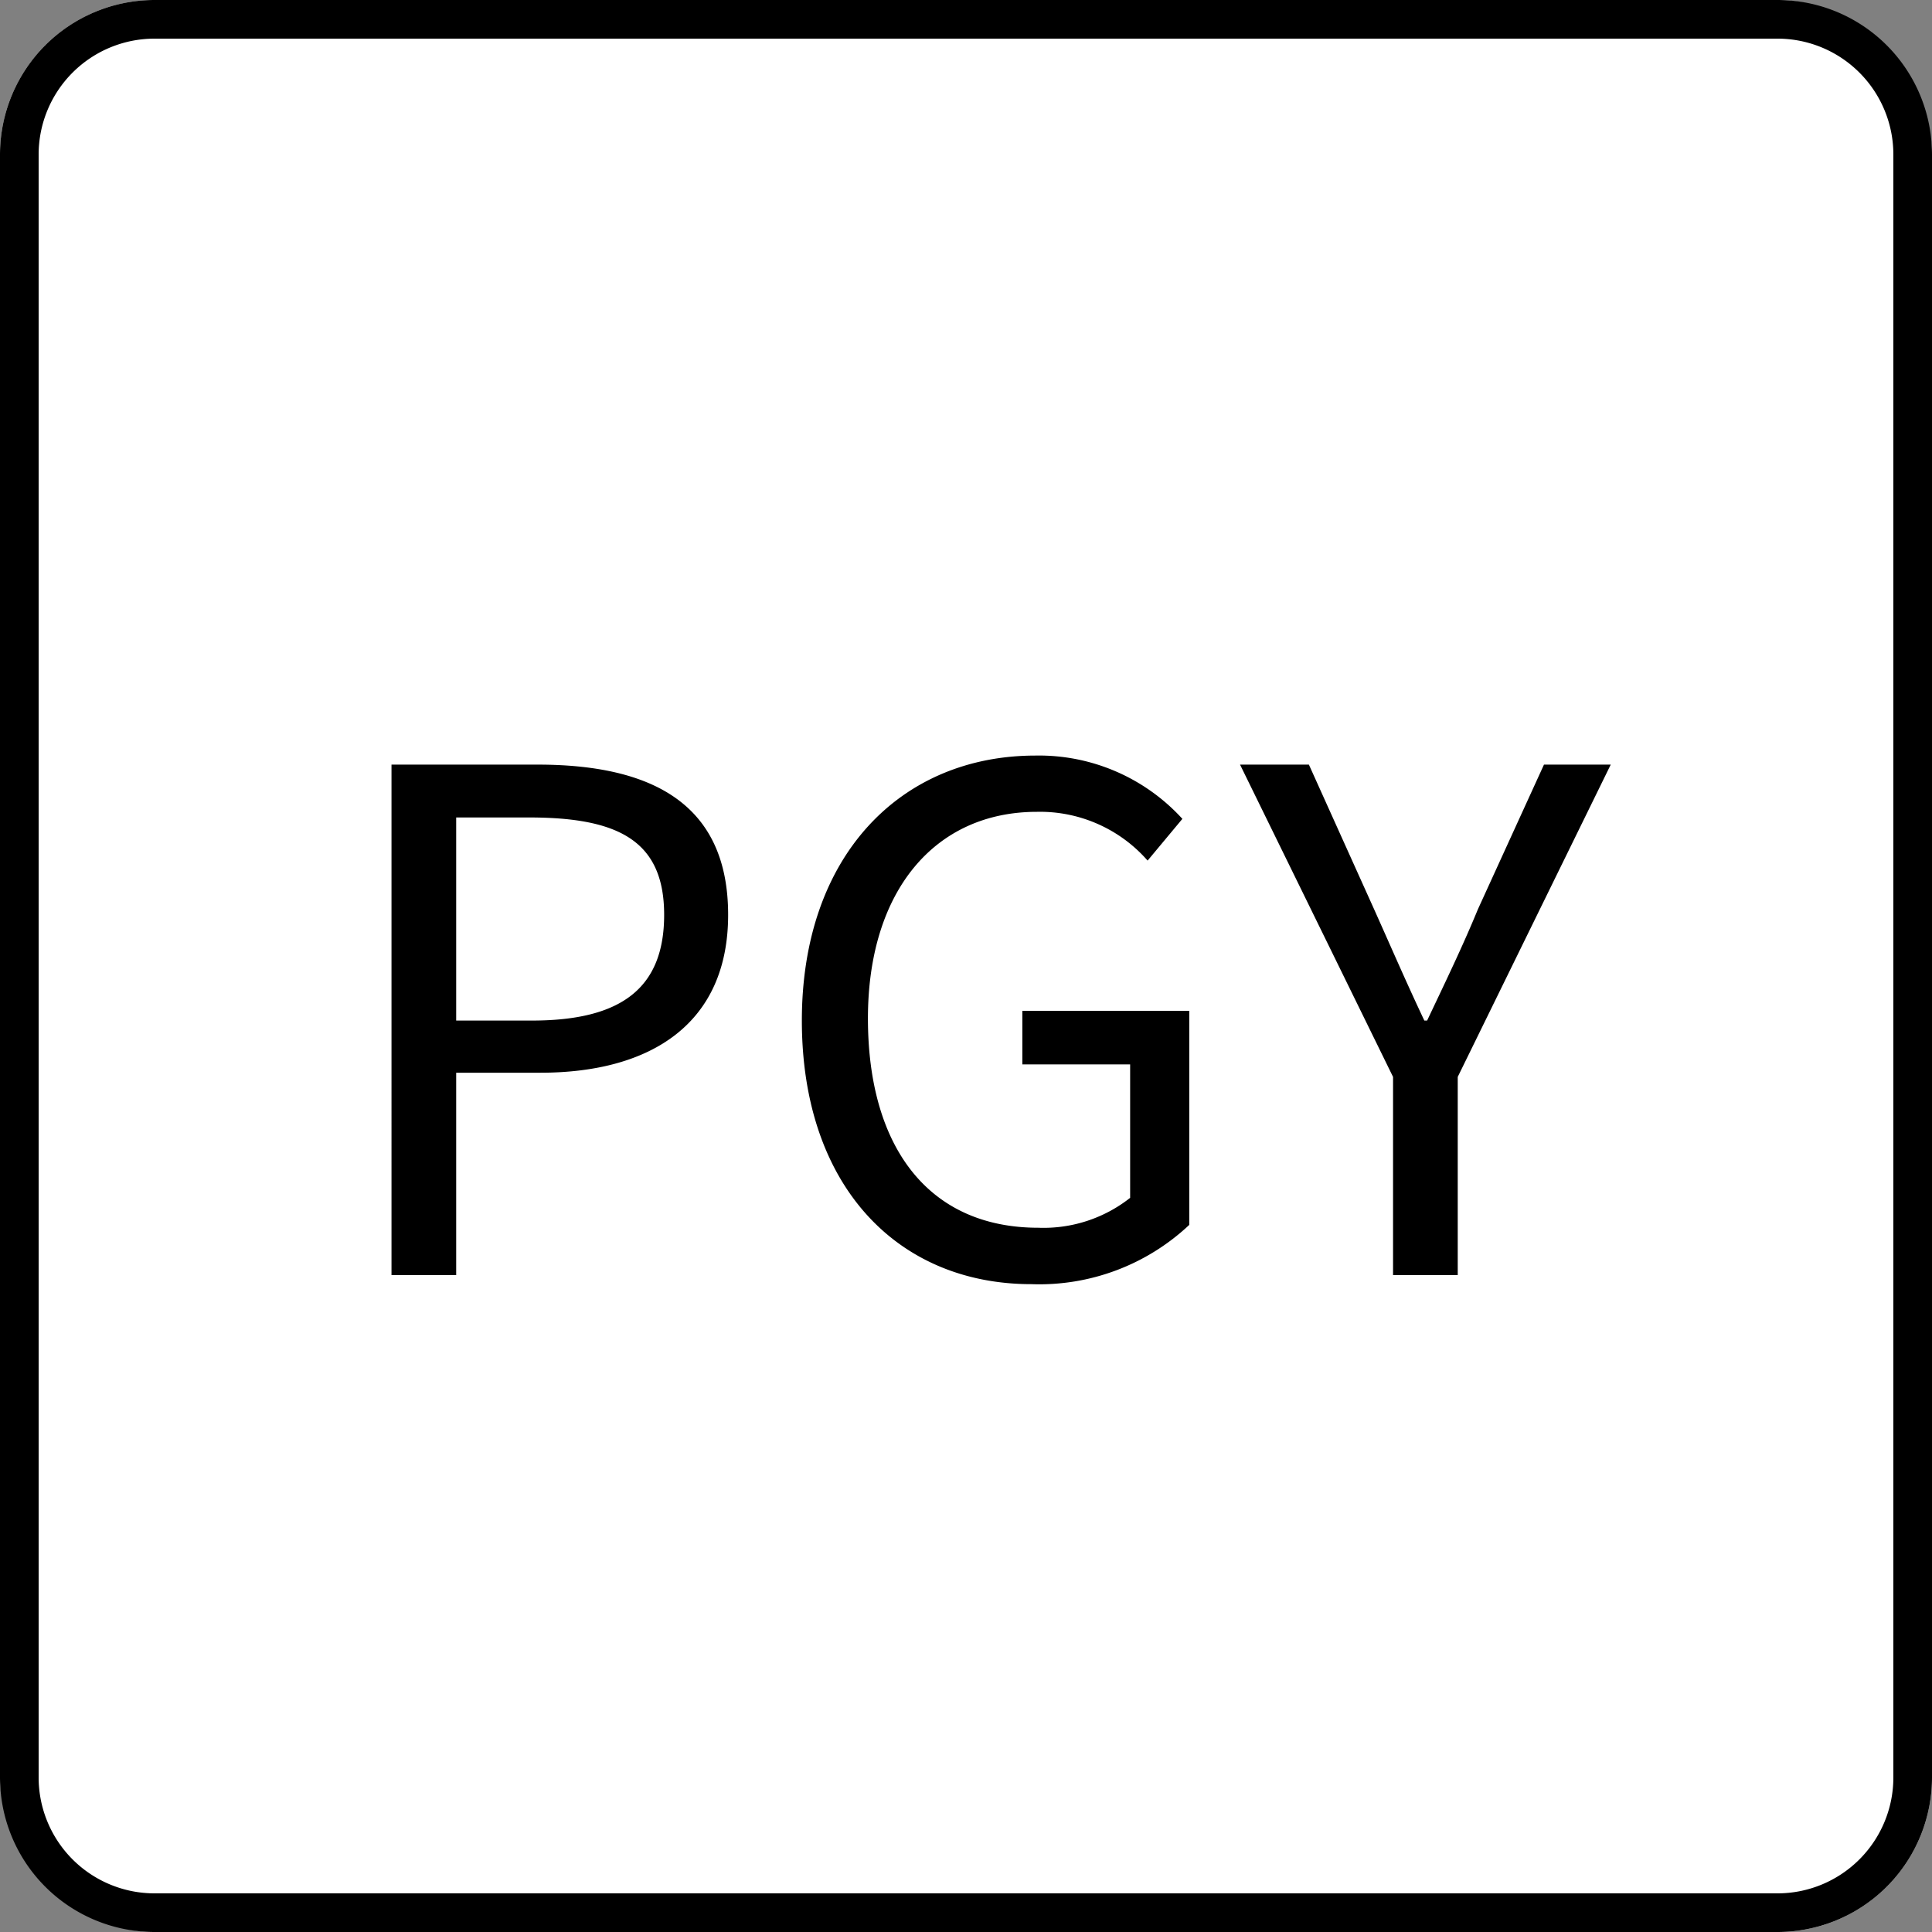
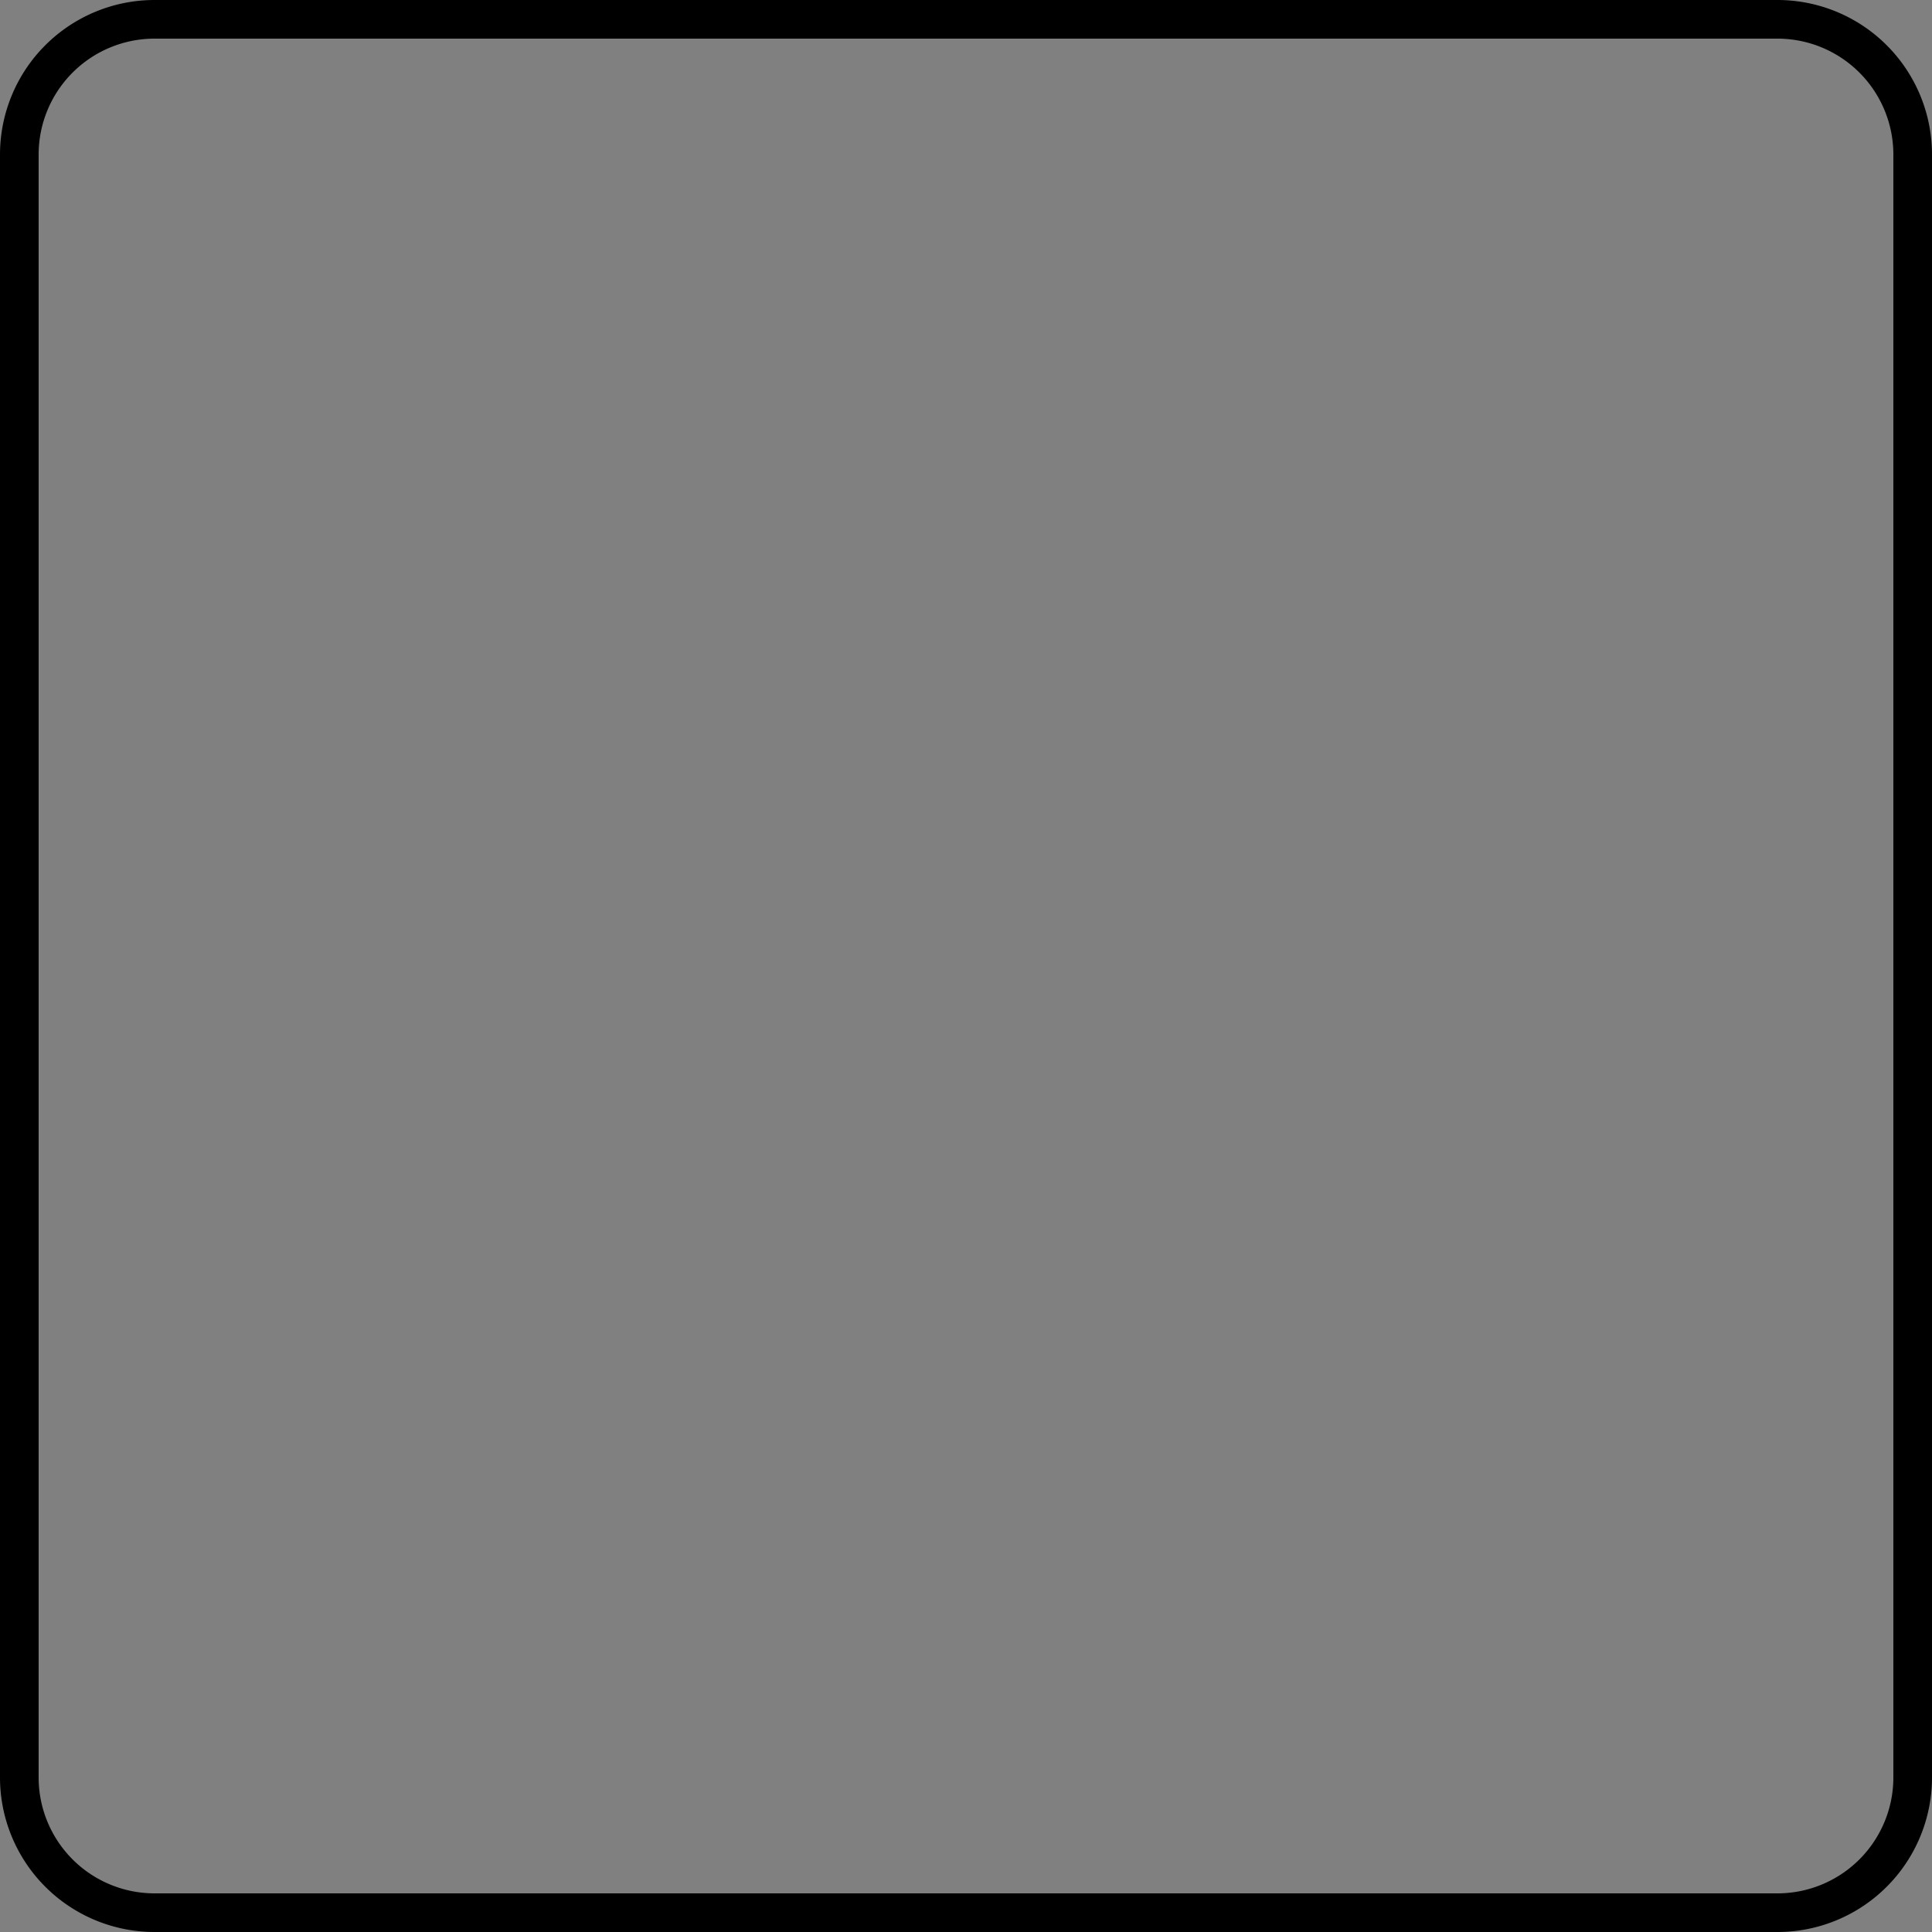
<svg xmlns="http://www.w3.org/2000/svg" viewBox="0 0 50 50" height="50" width="50">
  <rect x="0" y="0" width="50" height="50" fill="#808080" stroke="none" />
  <g transform="translate(-115 -1284)">
-     <rect fill="#fff" transform="translate(115 1284)" rx="4" height="50" width="50" />
    <path transform="translate(115 1284)" d="M4,1A3,3,0,0,0,1,4V46a3,3,0,0,0,3,3H46a3,3,0,0,0,3-3V4a3,3,0,0,0-3-3H4M4,0H46a4,4,0,0,1,4,4V46a4,4,0,0,1-4,4H4a4,4,0,0,1-4-4V4A4,4,0,0,1,4,0Z" />
-     <path transform="translate(140 1317)" d="M-14.868,0h1.674V-5.238h2.178c2.9,0,4.86-1.3,4.86-4.086,0-2.88-1.98-3.888-4.932-3.888h-3.78Zm1.674-6.588v-5.256h1.89c2.322,0,3.492.612,3.492,2.52,0,1.89-1.1,2.736-3.42,2.736ZM1.692.234A5.666,5.666,0,0,0,5.778-1.3V-6.84H1.458v1.386h2.79V-2a3.619,3.619,0,0,1-2.376.774c-2.844,0-4.41-2.088-4.41-5.418,0-3.294,1.728-5.346,4.374-5.346A3.7,3.7,0,0,1,4.7-10.728l.9-1.08a5.022,5.022,0,0,0-3.8-1.638c-3.492,0-6.048,2.592-6.048,6.858C-4.248-2.3-1.764.234,1.692.234ZM11.052,0h1.674V-5.13l3.96-8.082H14.958l-1.71,3.744c-.4.972-.846,1.89-1.314,2.88h-.072c-.468-.99-.864-1.908-1.3-2.88L8.874-13.212H7.092l3.96,8.082Z" />
  </g>
</svg>